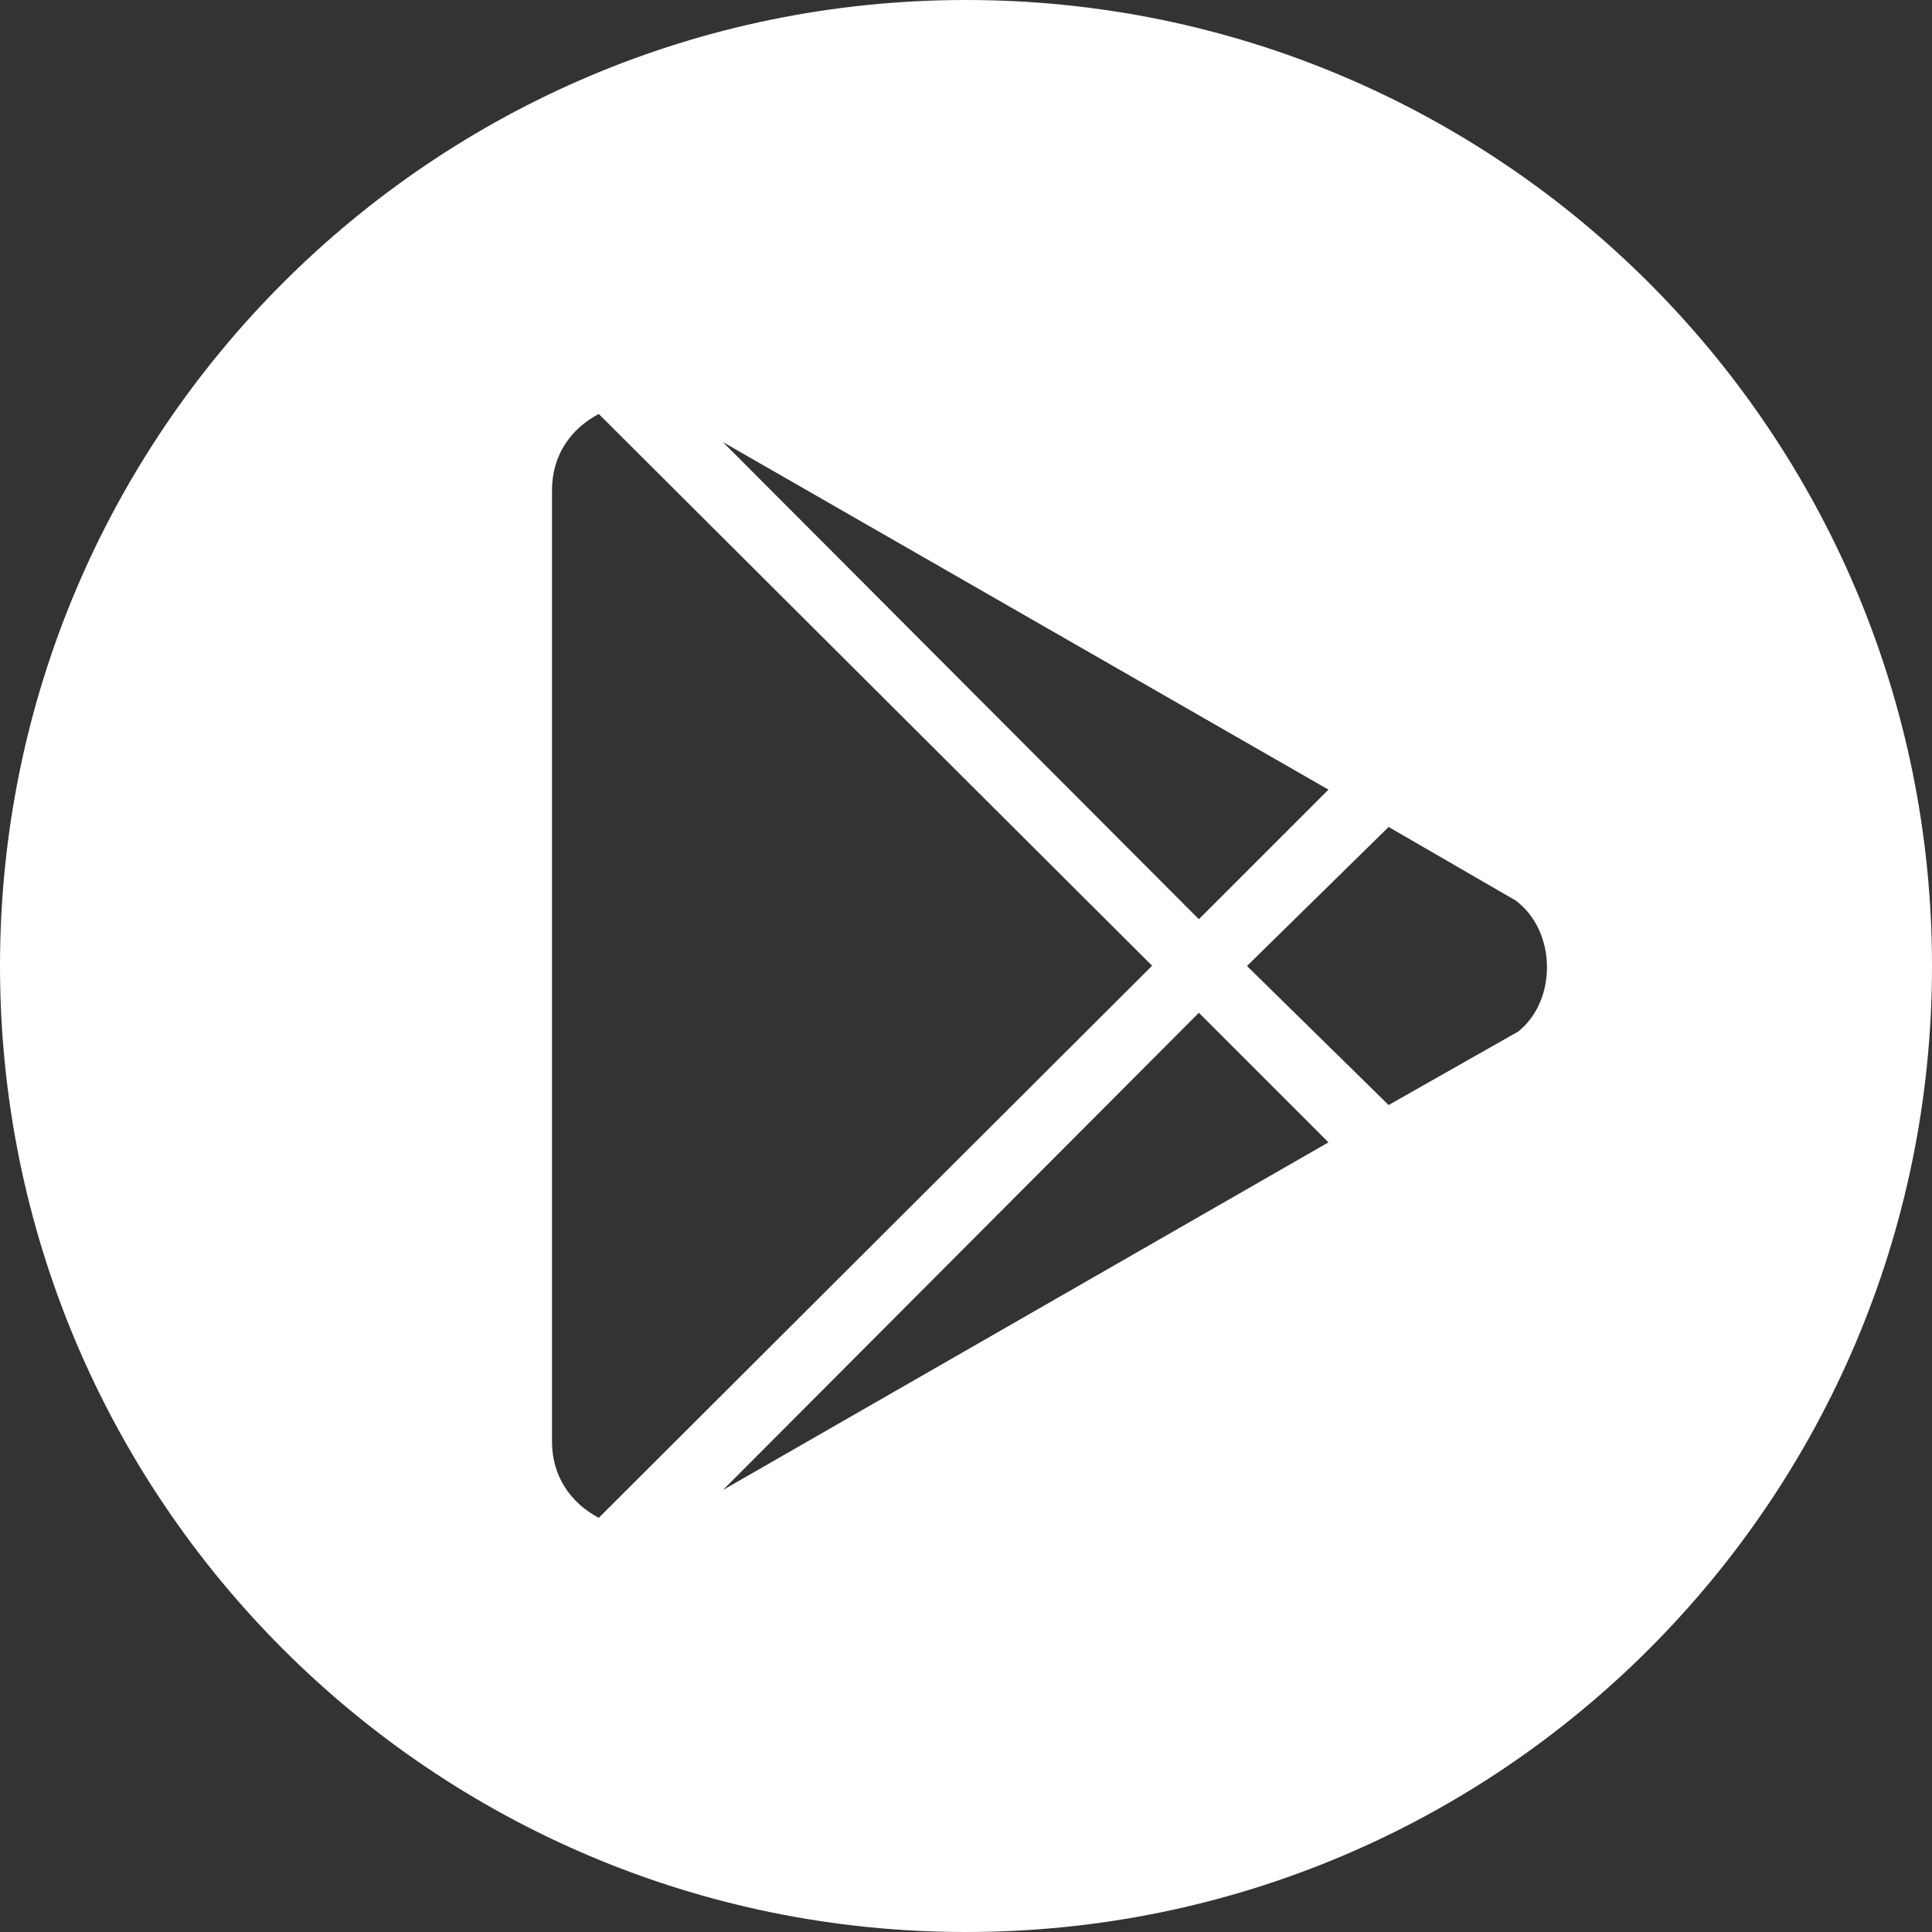
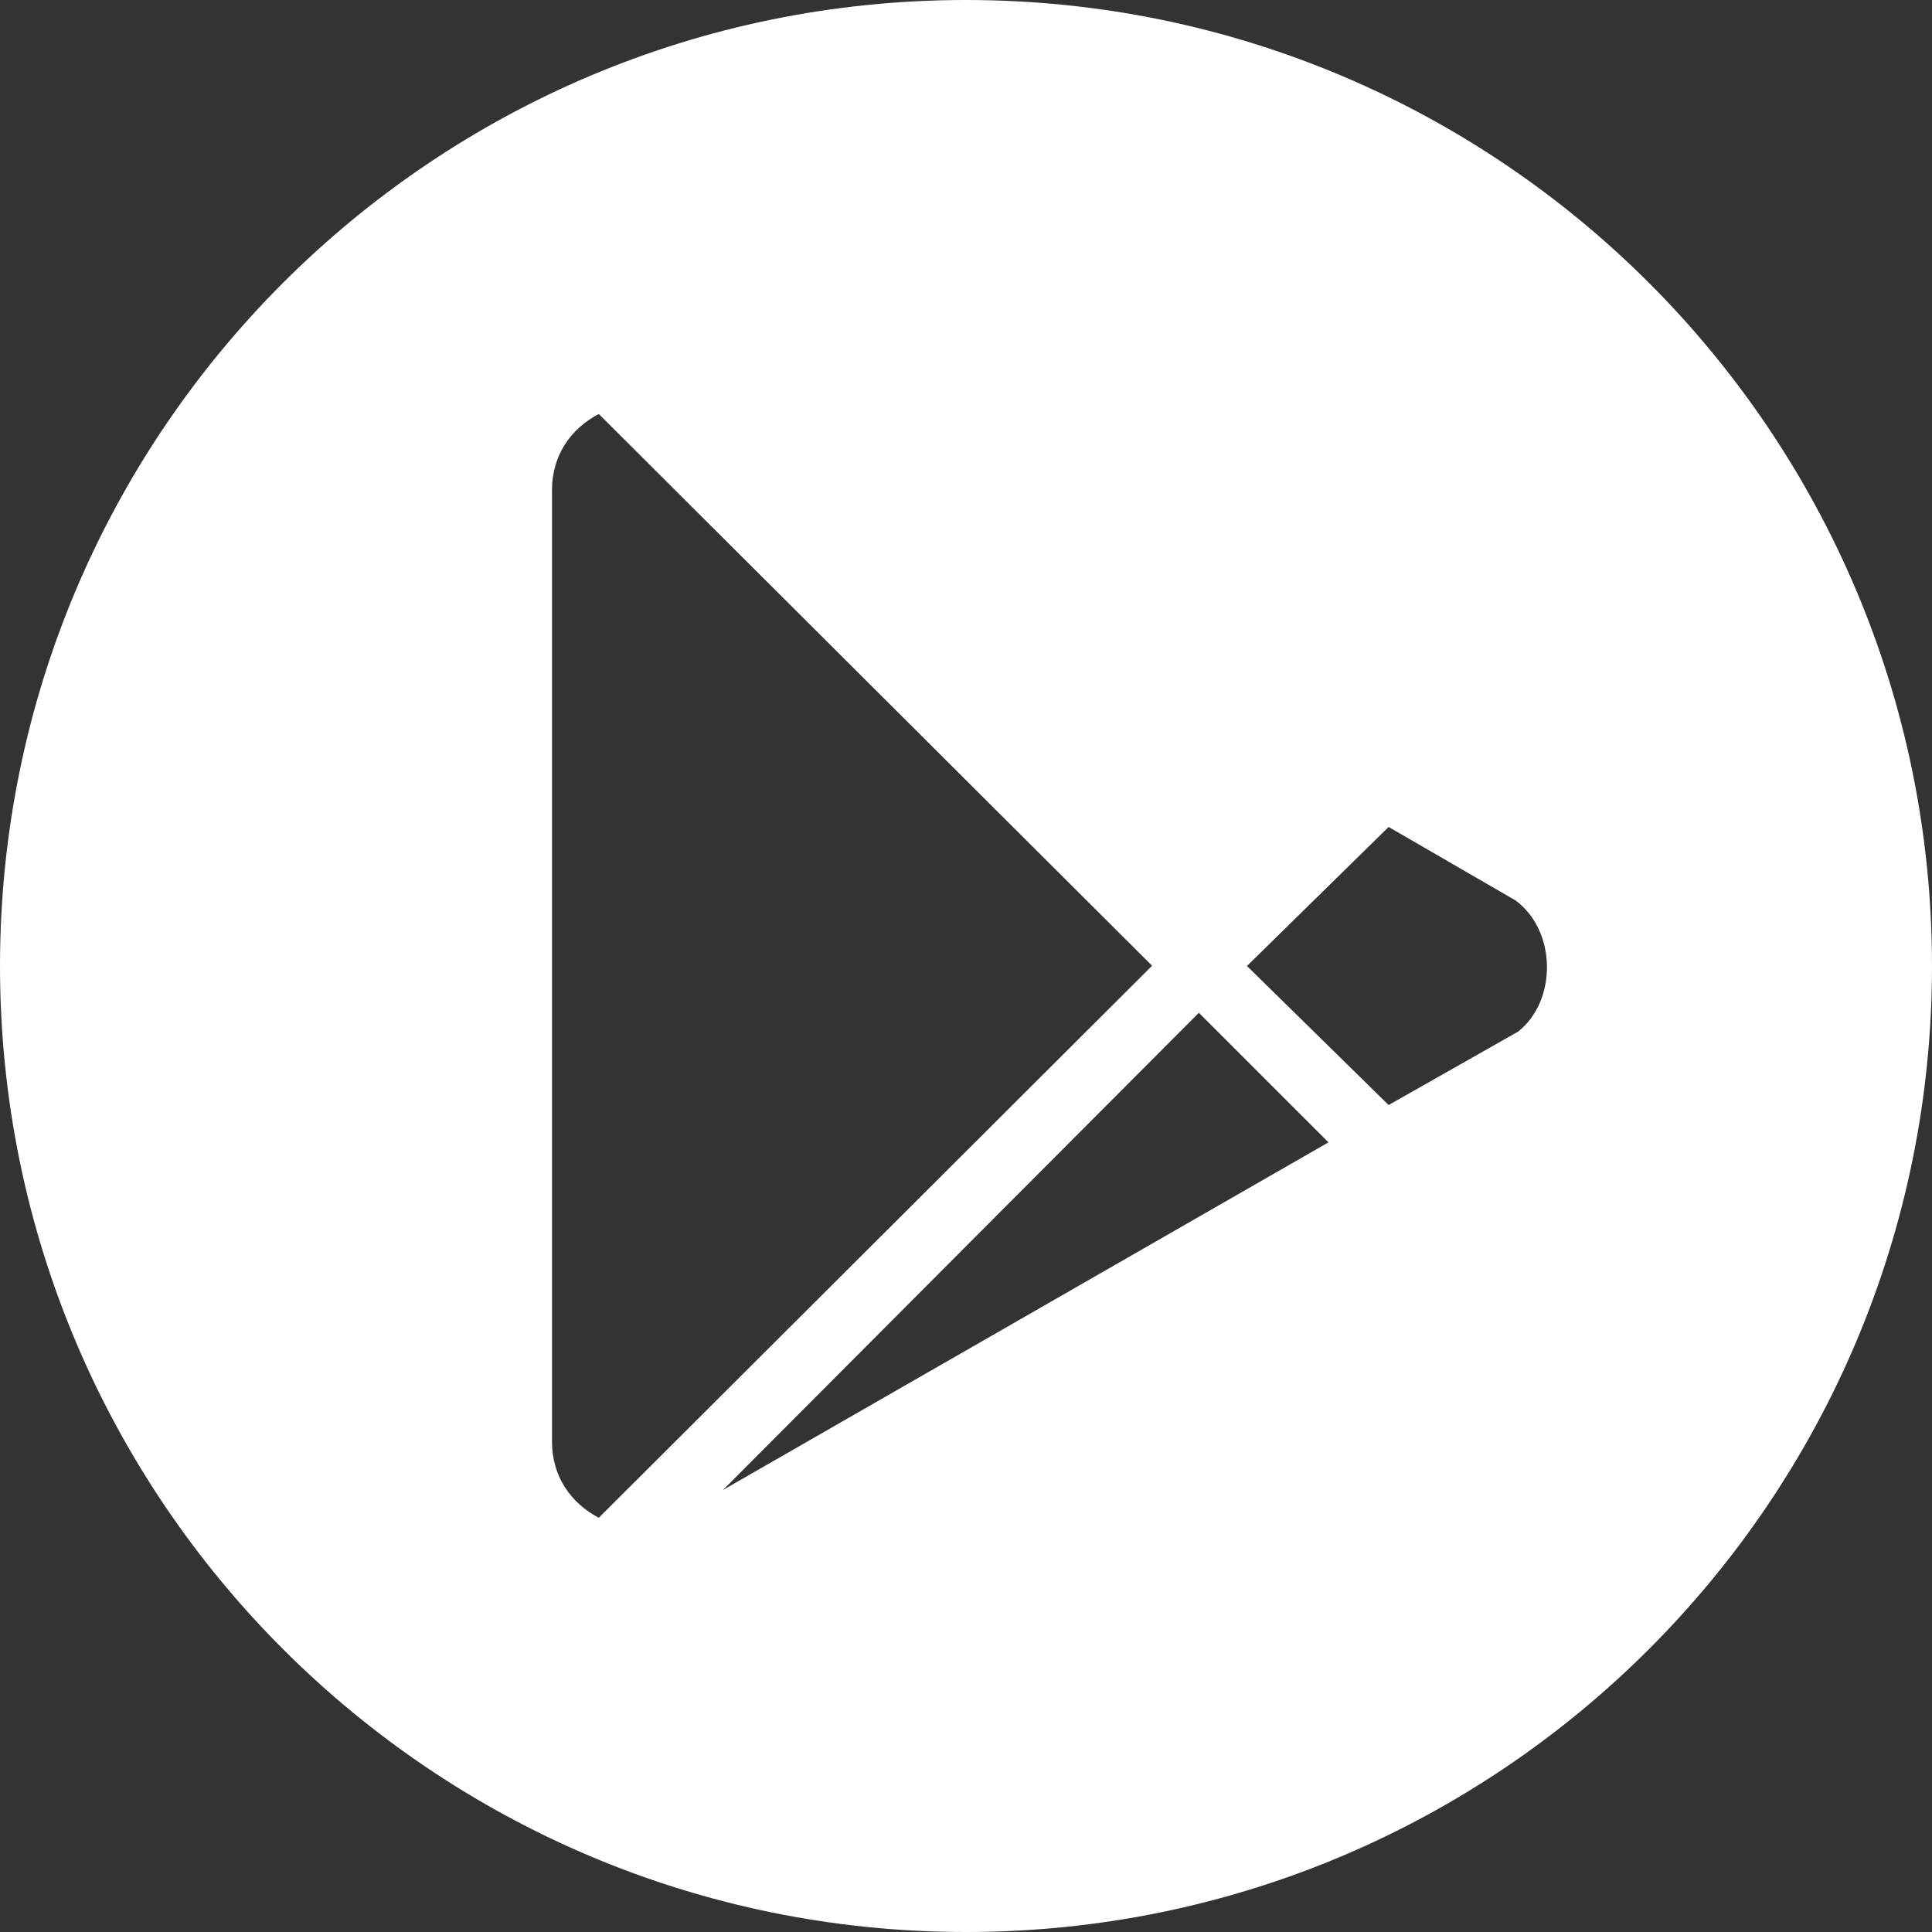
<svg xmlns="http://www.w3.org/2000/svg" width="28" height="28" viewBox="0 0 28 28" fill="none">
  <rect x="0" y="0" width="28" height="28" fill="#333333" stroke="none" />
-   <path fill-rule="evenodd" clip-rule="evenodd" d="M14 28C21.732 28 28 21.732 28 14C28 6.268 21.732 0 14 0C6.268 0 0 6.268 0 14C0 21.732 6.268 28 14 28ZM10.477 6.407L17.375 13.322L19.253 11.444L10.477 6.407ZM8 7.103C8 6.6 8.271 6.213 8.678 6L16.697 13.996L8.678 21.997C8.272 21.784 8 21.396 8 20.893V7.103ZM20.125 11.985L21.965 13.05C22.565 13.497 22.565 14.504 22.003 14.95L20.125 16.015L18.072 14L20.125 11.985ZM19.253 16.556L10.478 21.594L17.375 14.678L19.253 16.556Z" fill="white" />
+   <path fill-rule="evenodd" clip-rule="evenodd" d="M14 28C21.732 28 28 21.732 28 14C28 6.268 21.732 0 14 0C6.268 0 0 6.268 0 14C0 21.732 6.268 28 14 28ZM10.477 6.407L17.375 13.322L10.477 6.407ZM8 7.103C8 6.6 8.271 6.213 8.678 6L16.697 13.996L8.678 21.997C8.272 21.784 8 21.396 8 20.893V7.103ZM20.125 11.985L21.965 13.05C22.565 13.497 22.565 14.504 22.003 14.95L20.125 16.015L18.072 14L20.125 11.985ZM19.253 16.556L10.478 21.594L17.375 14.678L19.253 16.556Z" fill="white" />
</svg>